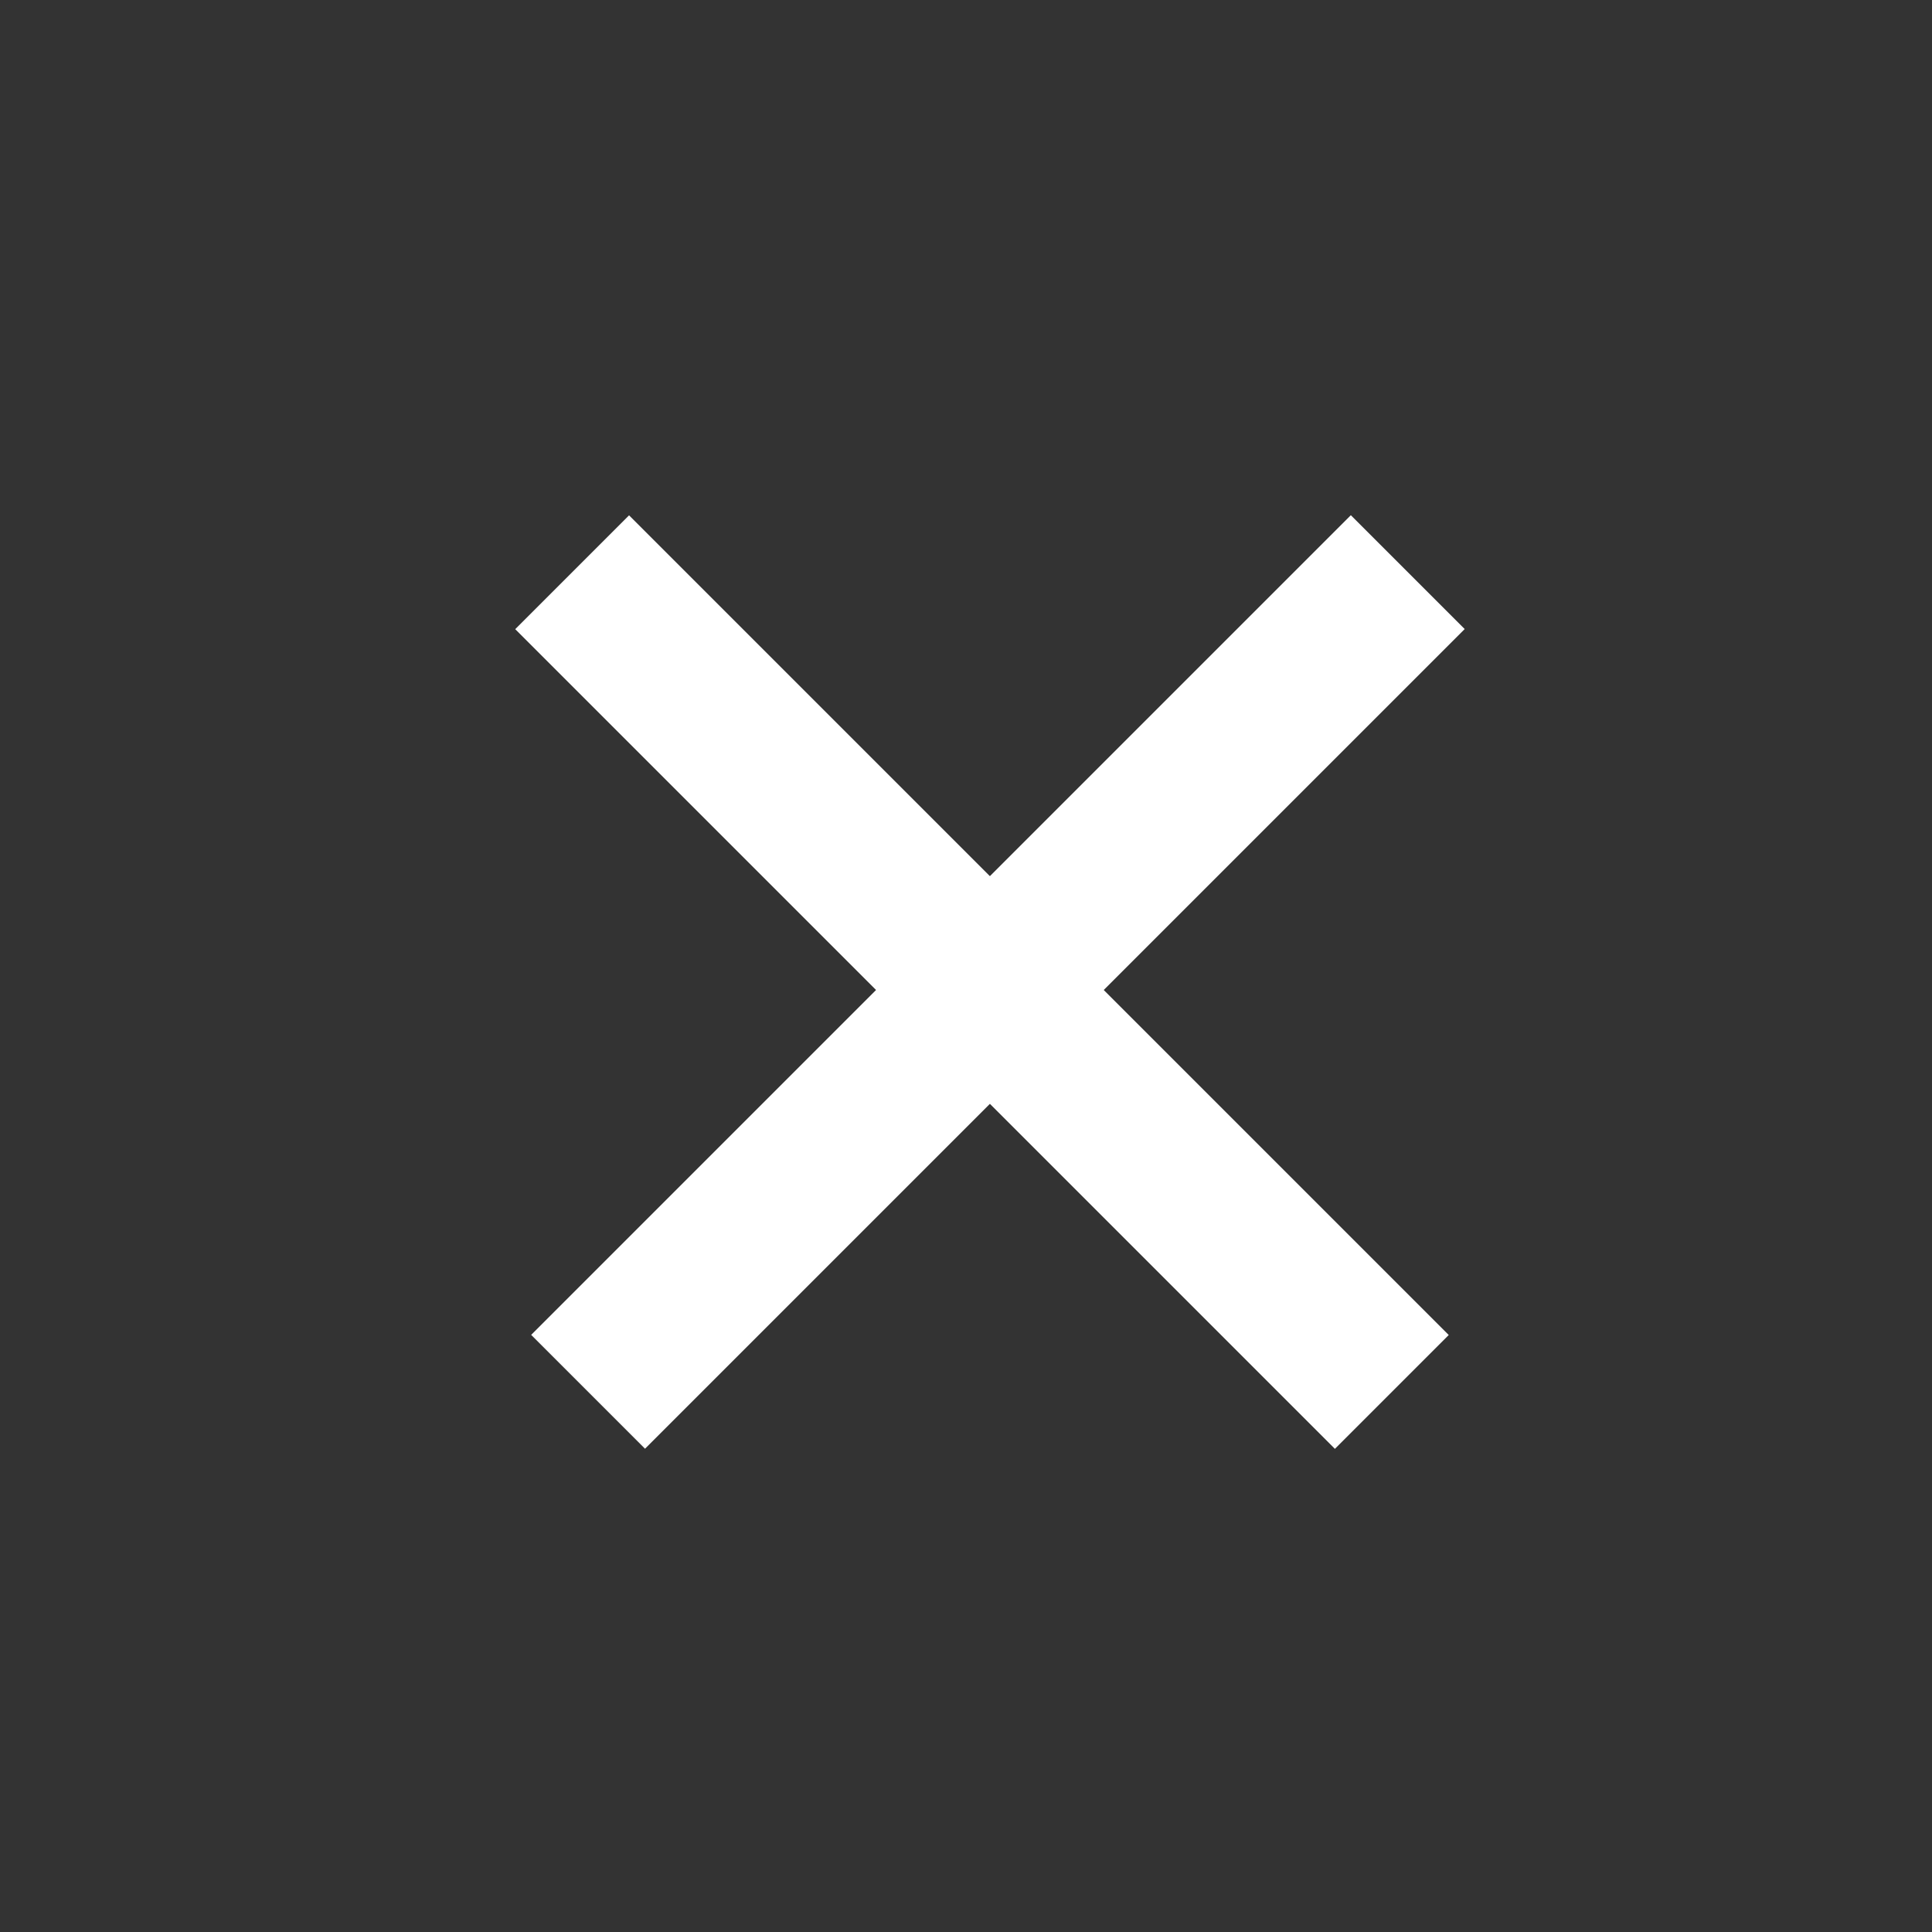
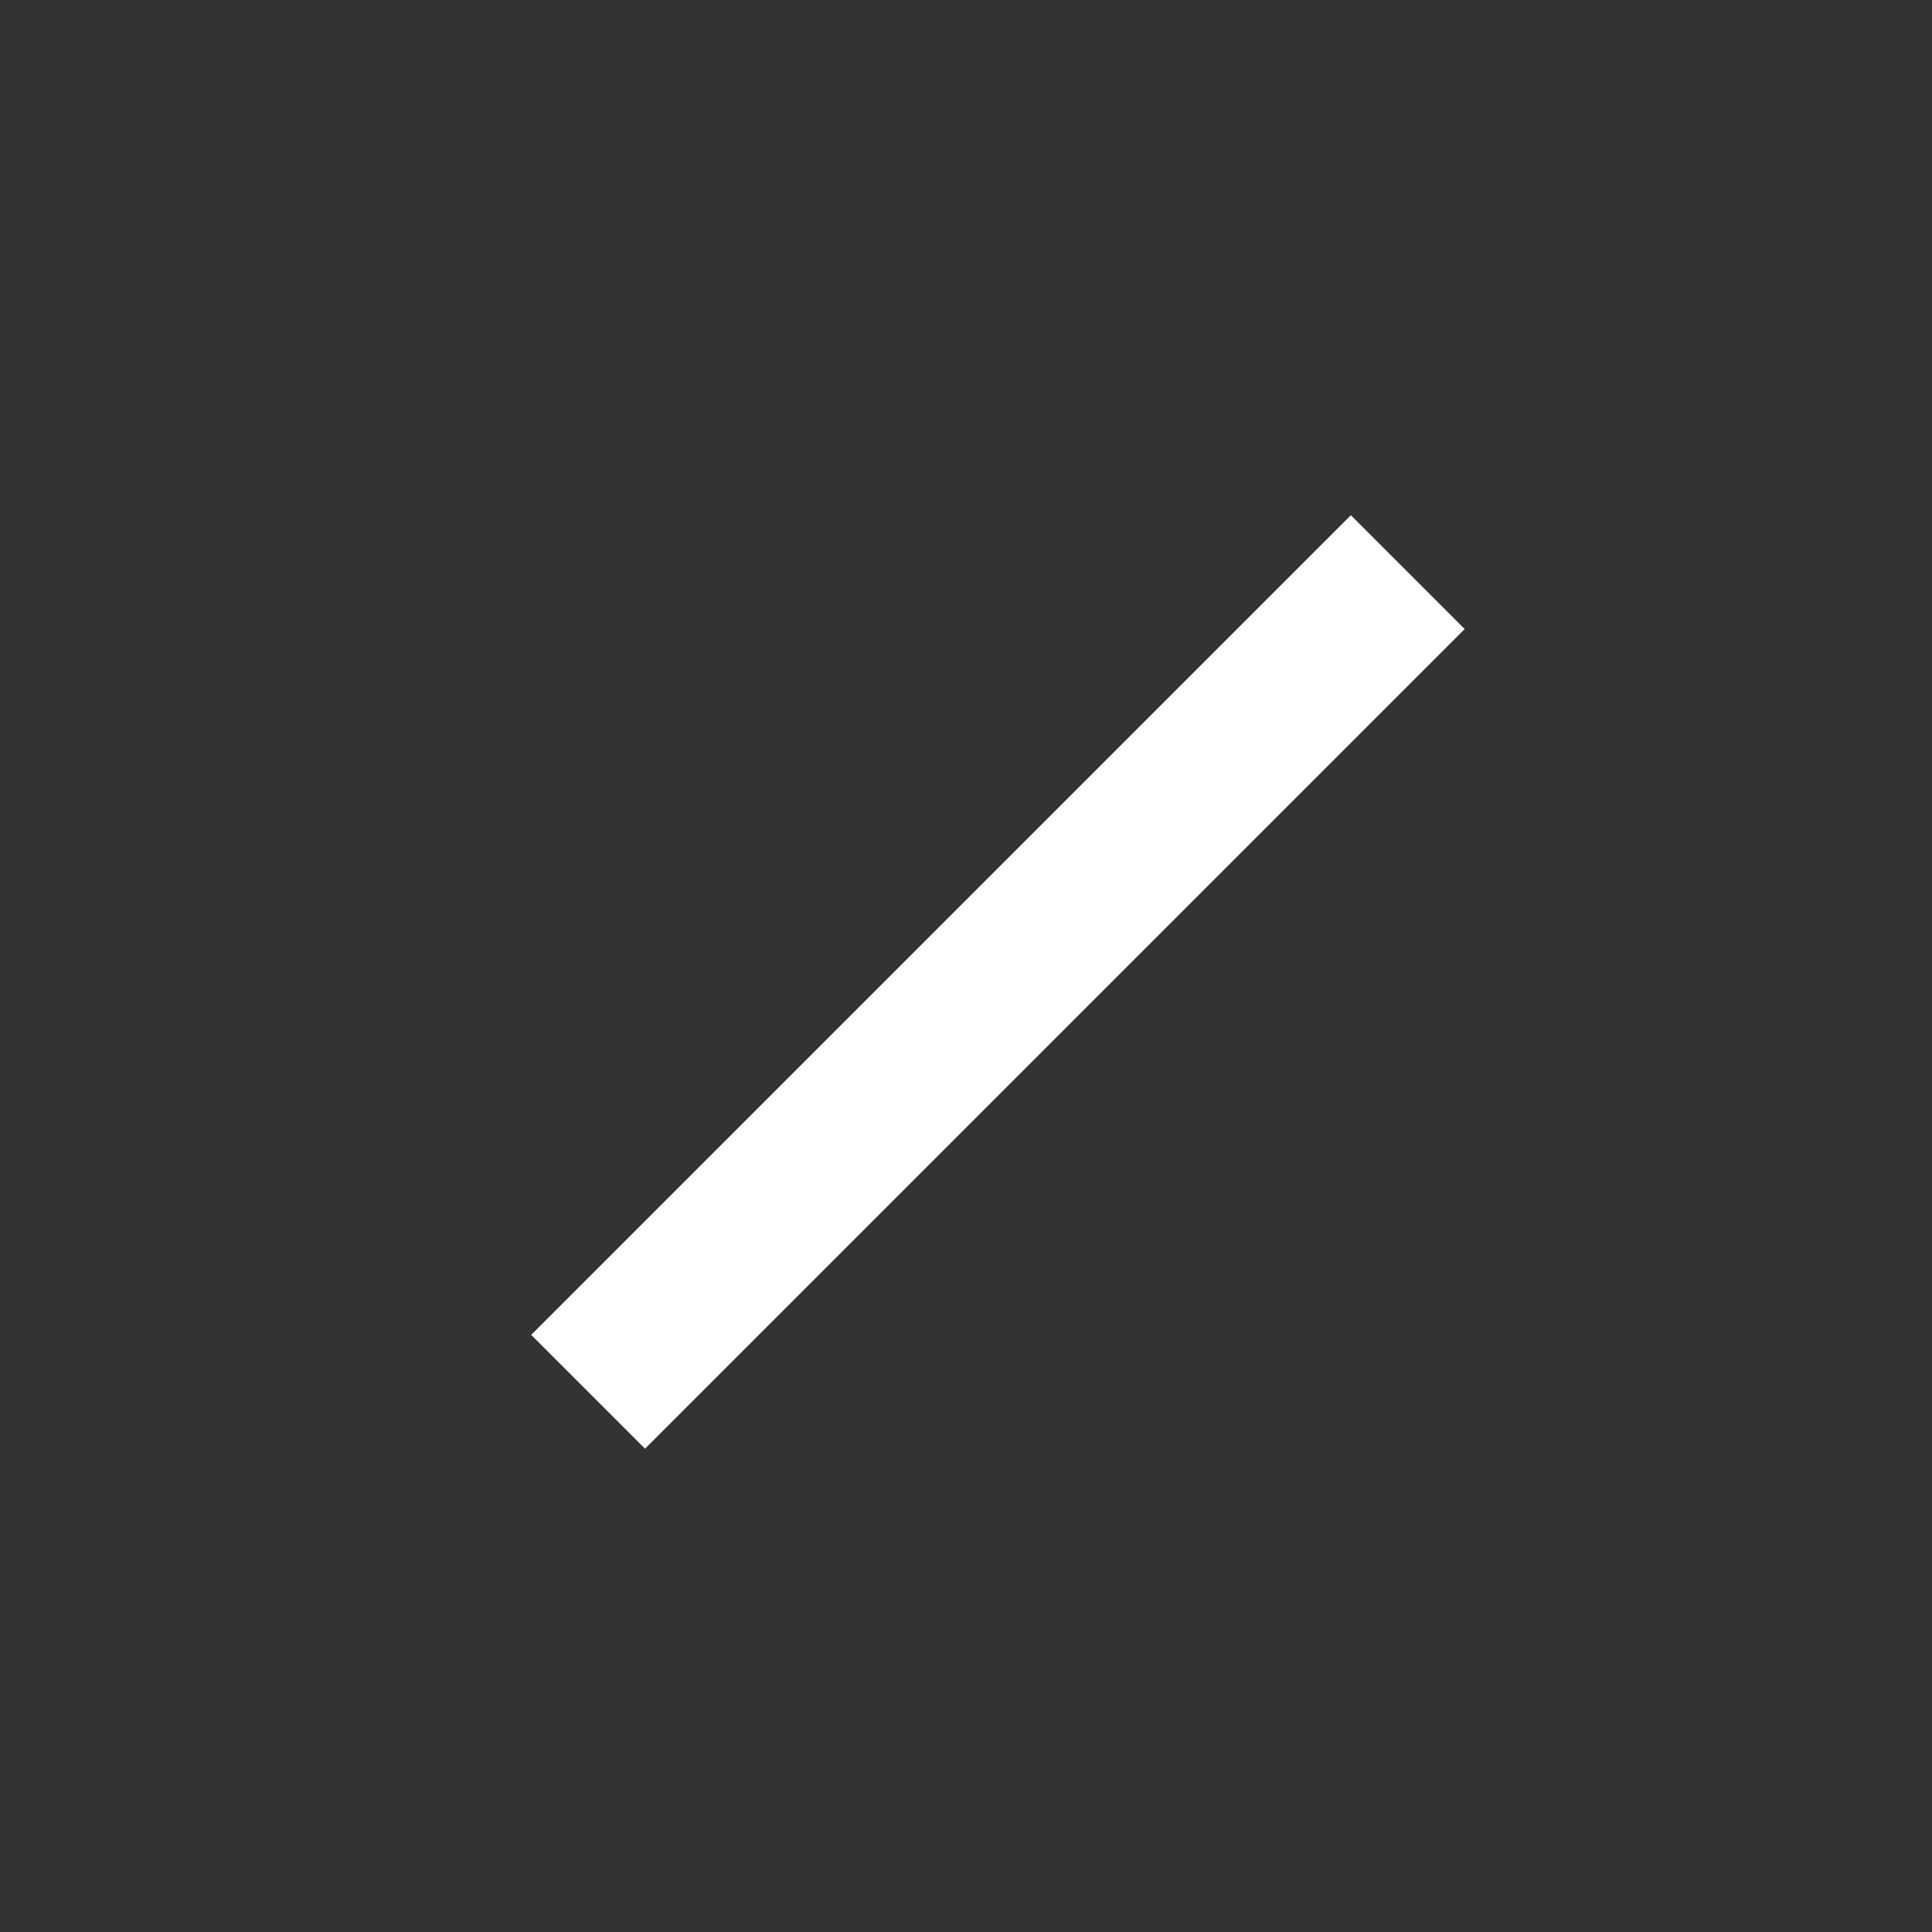
<svg xmlns="http://www.w3.org/2000/svg" width="30" height="30" viewBox="0 0 30 30" fill="none">
  <rect x="0" y="0" width="30" height="30" fill="#333333" stroke="none" />
-   <rect x="9.768" y="8.002" width="18" height="2.5" transform="rotate(45 9.768 8.002)" fill="white" />
  <rect x="8.248" y="20.728" width="18" height="2.5" transform="rotate(-45 8.248 20.728)" fill="white" />
</svg>